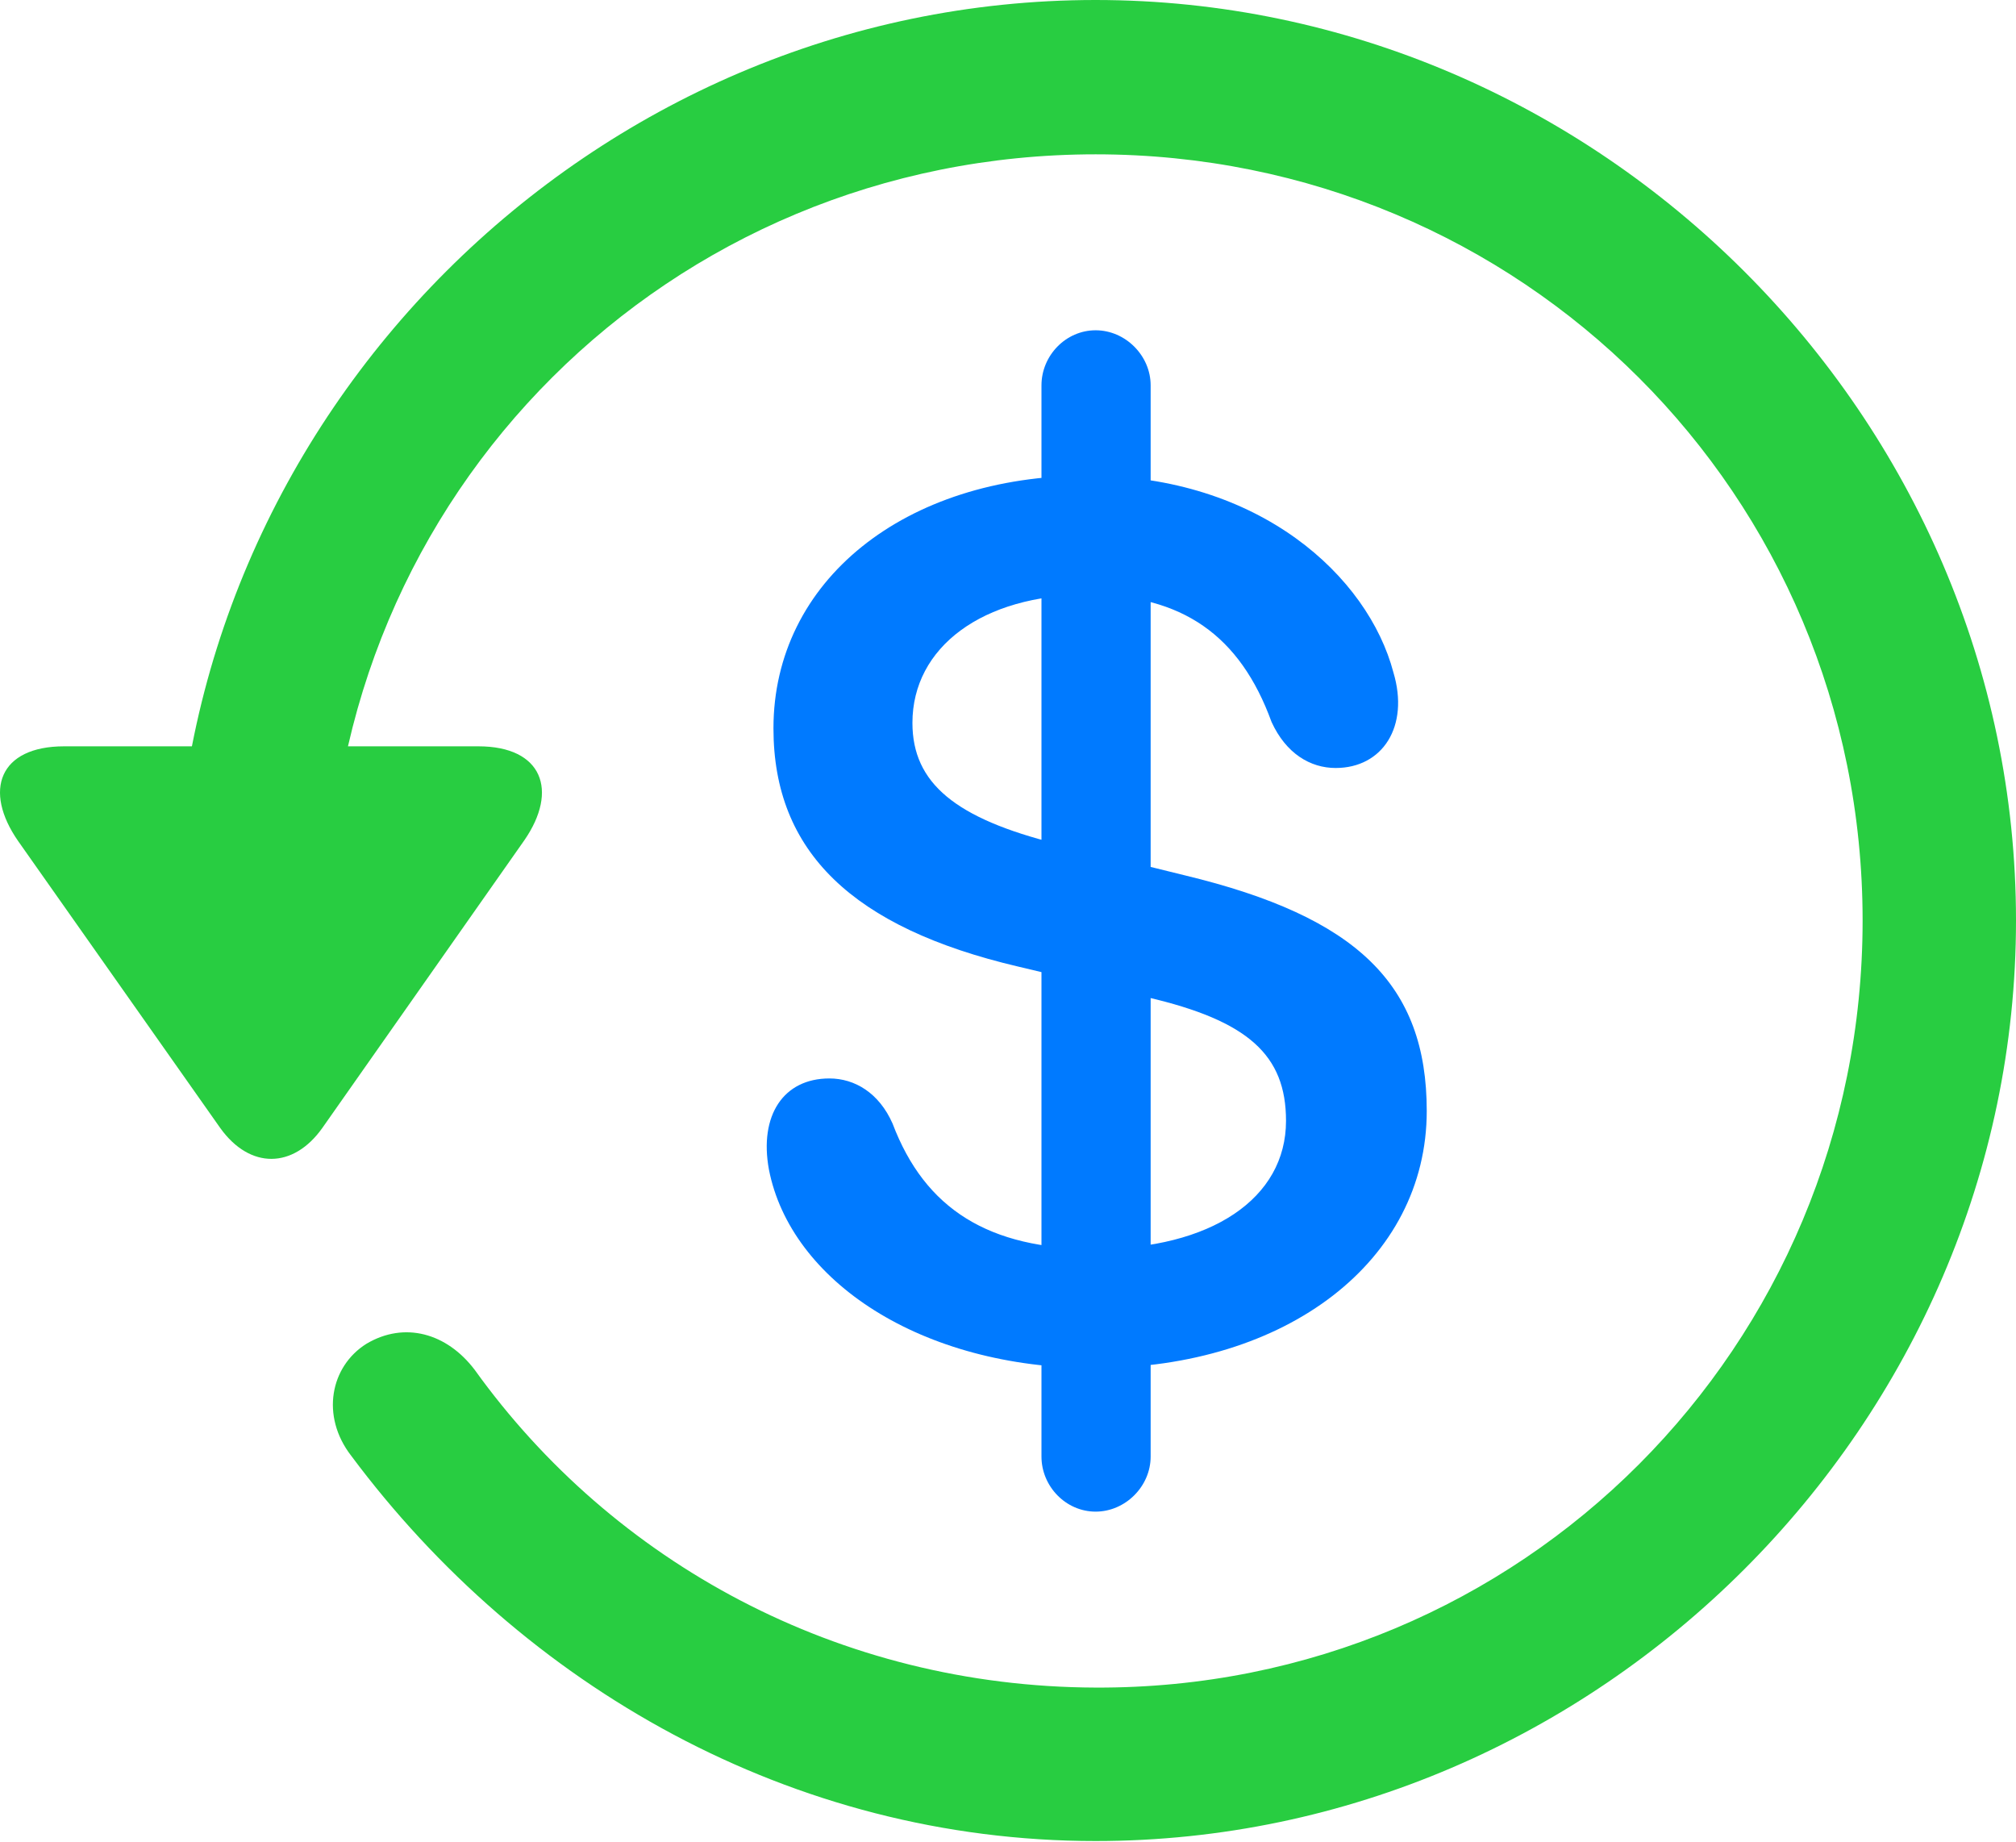
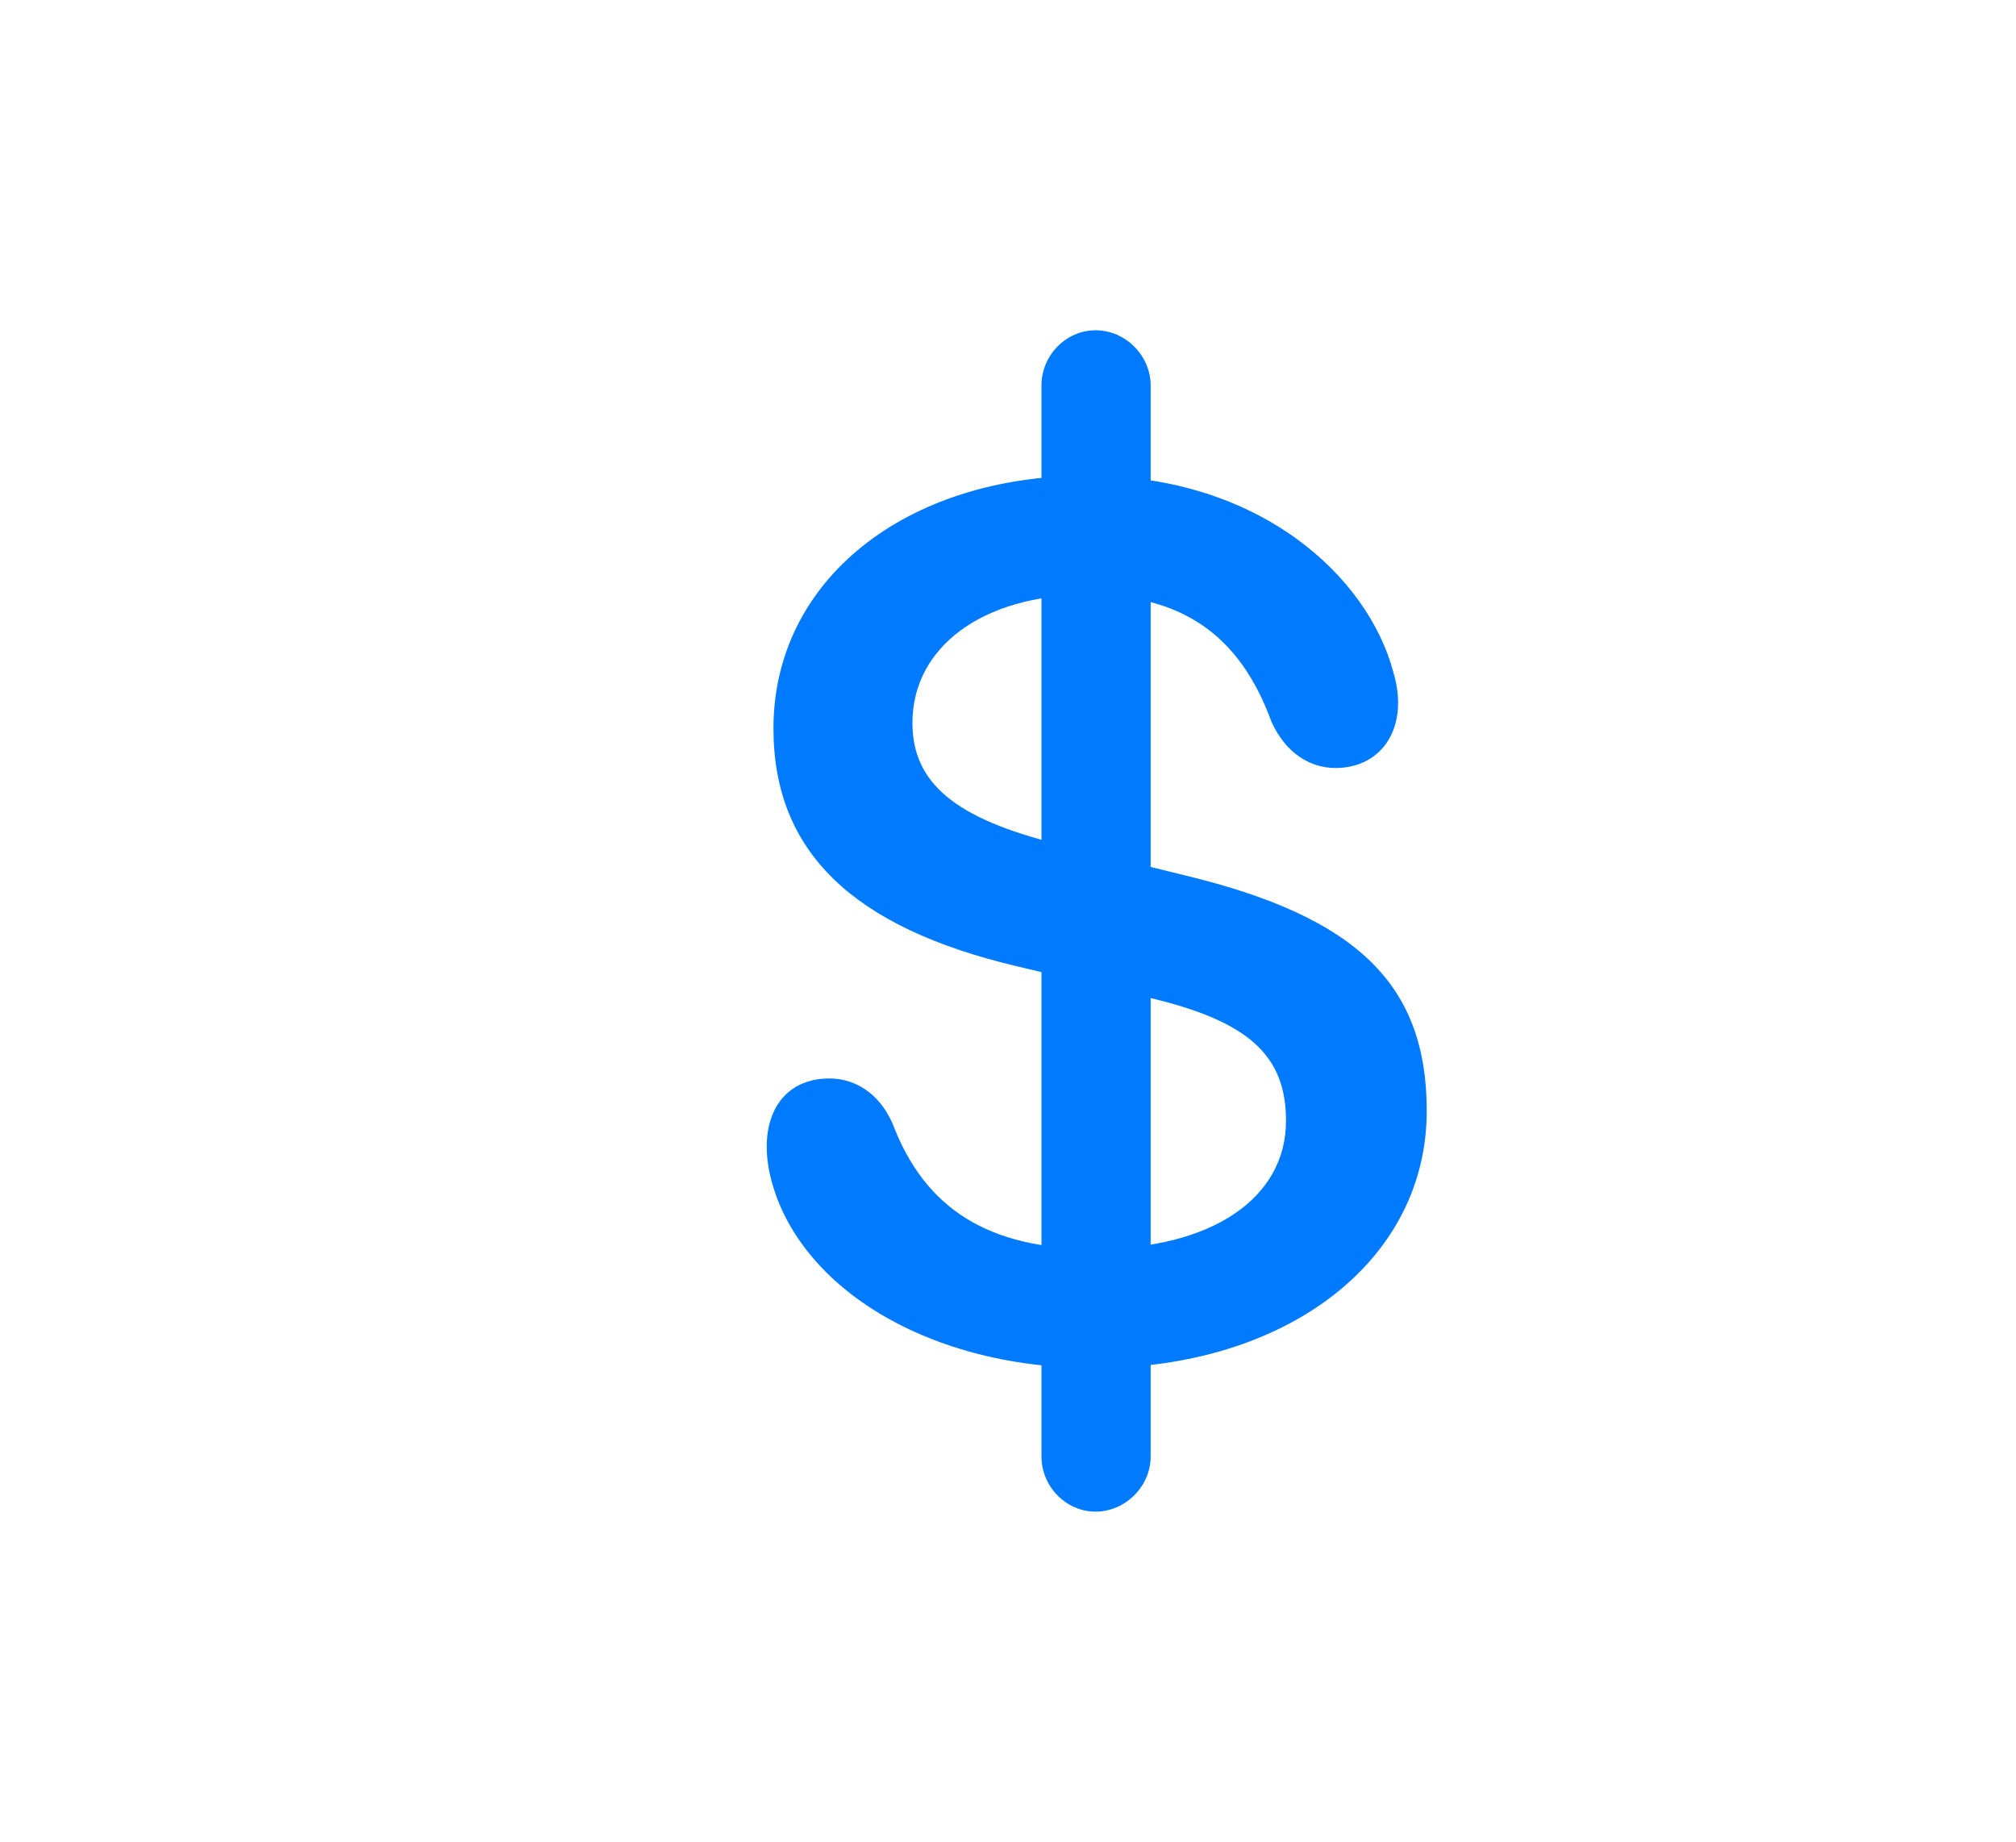
<svg xmlns="http://www.w3.org/2000/svg" version="1.1" width="43.635" height="39.863">
  <g>
-     <rect height="39.863" opacity="0" width="43.635" x="0" y="0" />
-     <path d="M23.714 39.844C34.593 39.844 43.635 30.801 43.635 19.922C43.635 9.023 34.593 0 23.714 0C12.815 0 3.792 9.004 3.792 19.902L7.112 19.902C7.112 10.684 14.495 3.34 23.714 3.34C32.932 3.34 40.315 10.703 40.315 19.922C40.315 29.141 32.932 36.562 23.714 36.523C18.147 36.504 13.264 33.809 10.276 29.648C9.671 28.848 8.753 28.594 7.932 29.082C7.151 29.57 6.936 30.645 7.6 31.504C11.311 36.484 17.131 39.844 23.714 39.844ZM1.389 16.152C-0.017 16.152-0.368 17.109 0.393 18.203L4.768 24.414C5.413 25.312 6.35 25.293 6.975 24.414L11.35 18.184C12.092 17.109 11.741 16.152 10.354 16.152Z" fill="#28cd41" />
    <path d="M23.694 29.609C27.854 29.609 30.881 27.285 30.881 24.043C30.881 21.309 29.378 19.844 25.647 18.945L22.874 18.262C20.686 17.715 19.749 16.953 19.749 15.645C19.749 14.004 21.272 12.871 23.538 12.871C25.589 12.871 26.839 13.75 27.522 15.625C27.835 16.309 28.362 16.621 28.909 16.621C29.924 16.621 30.51 15.723 30.159 14.551C29.612 12.48 27.268 10.293 23.538 10.293C19.573 10.293 16.741 12.578 16.741 15.762C16.741 18.438 18.46 20.078 22.034 20.918L24.827 21.582C27.014 22.09 27.835 22.832 27.835 24.258C27.835 25.938 26.214 27.031 23.694 27.031C21.409 27.031 20.022 26.172 19.319 24.316C19.026 23.652 18.499 23.34 17.952 23.34C16.956 23.34 16.428 24.141 16.643 25.312C17.112 27.715 19.924 29.609 23.694 29.609ZM22.542 31.523C22.542 32.168 23.069 32.715 23.714 32.715C24.358 32.715 24.905 32.168 24.905 31.523L24.905 8.34C24.905 7.695 24.358 7.148 23.714 7.148C23.069 7.148 22.542 7.695 22.542 8.34Z" fill="#007aff" />
  </g>
</svg>